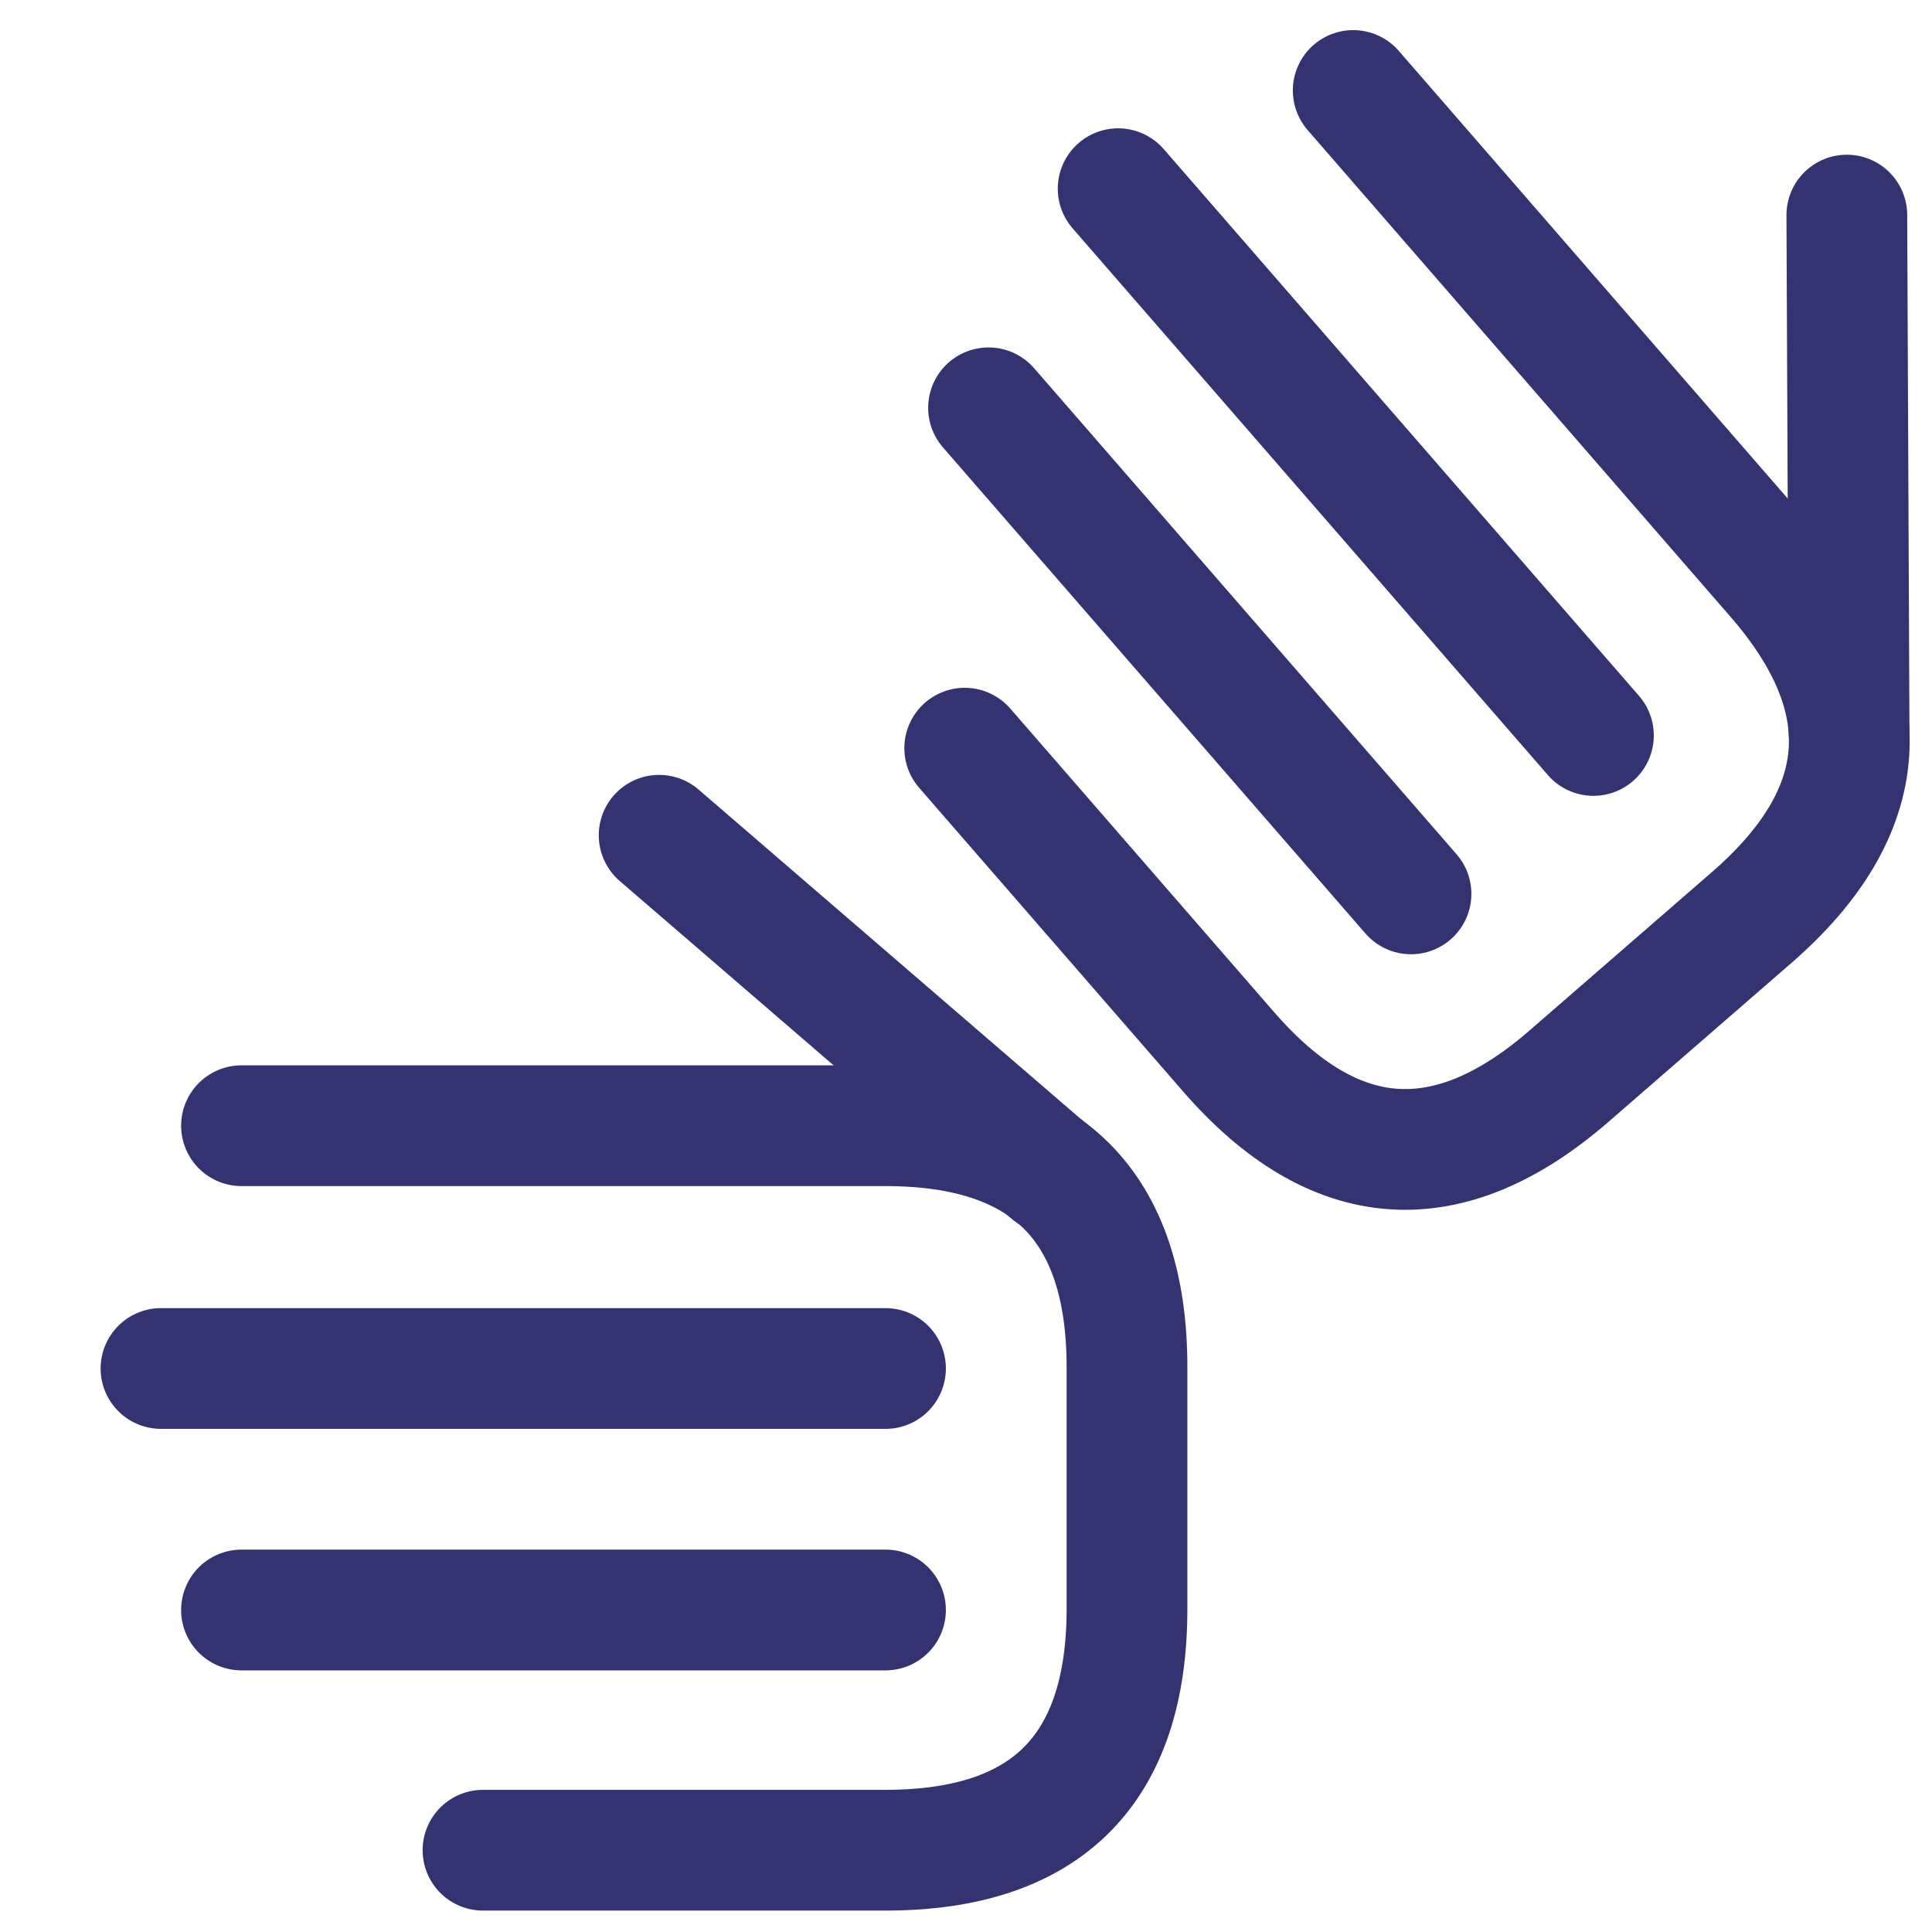
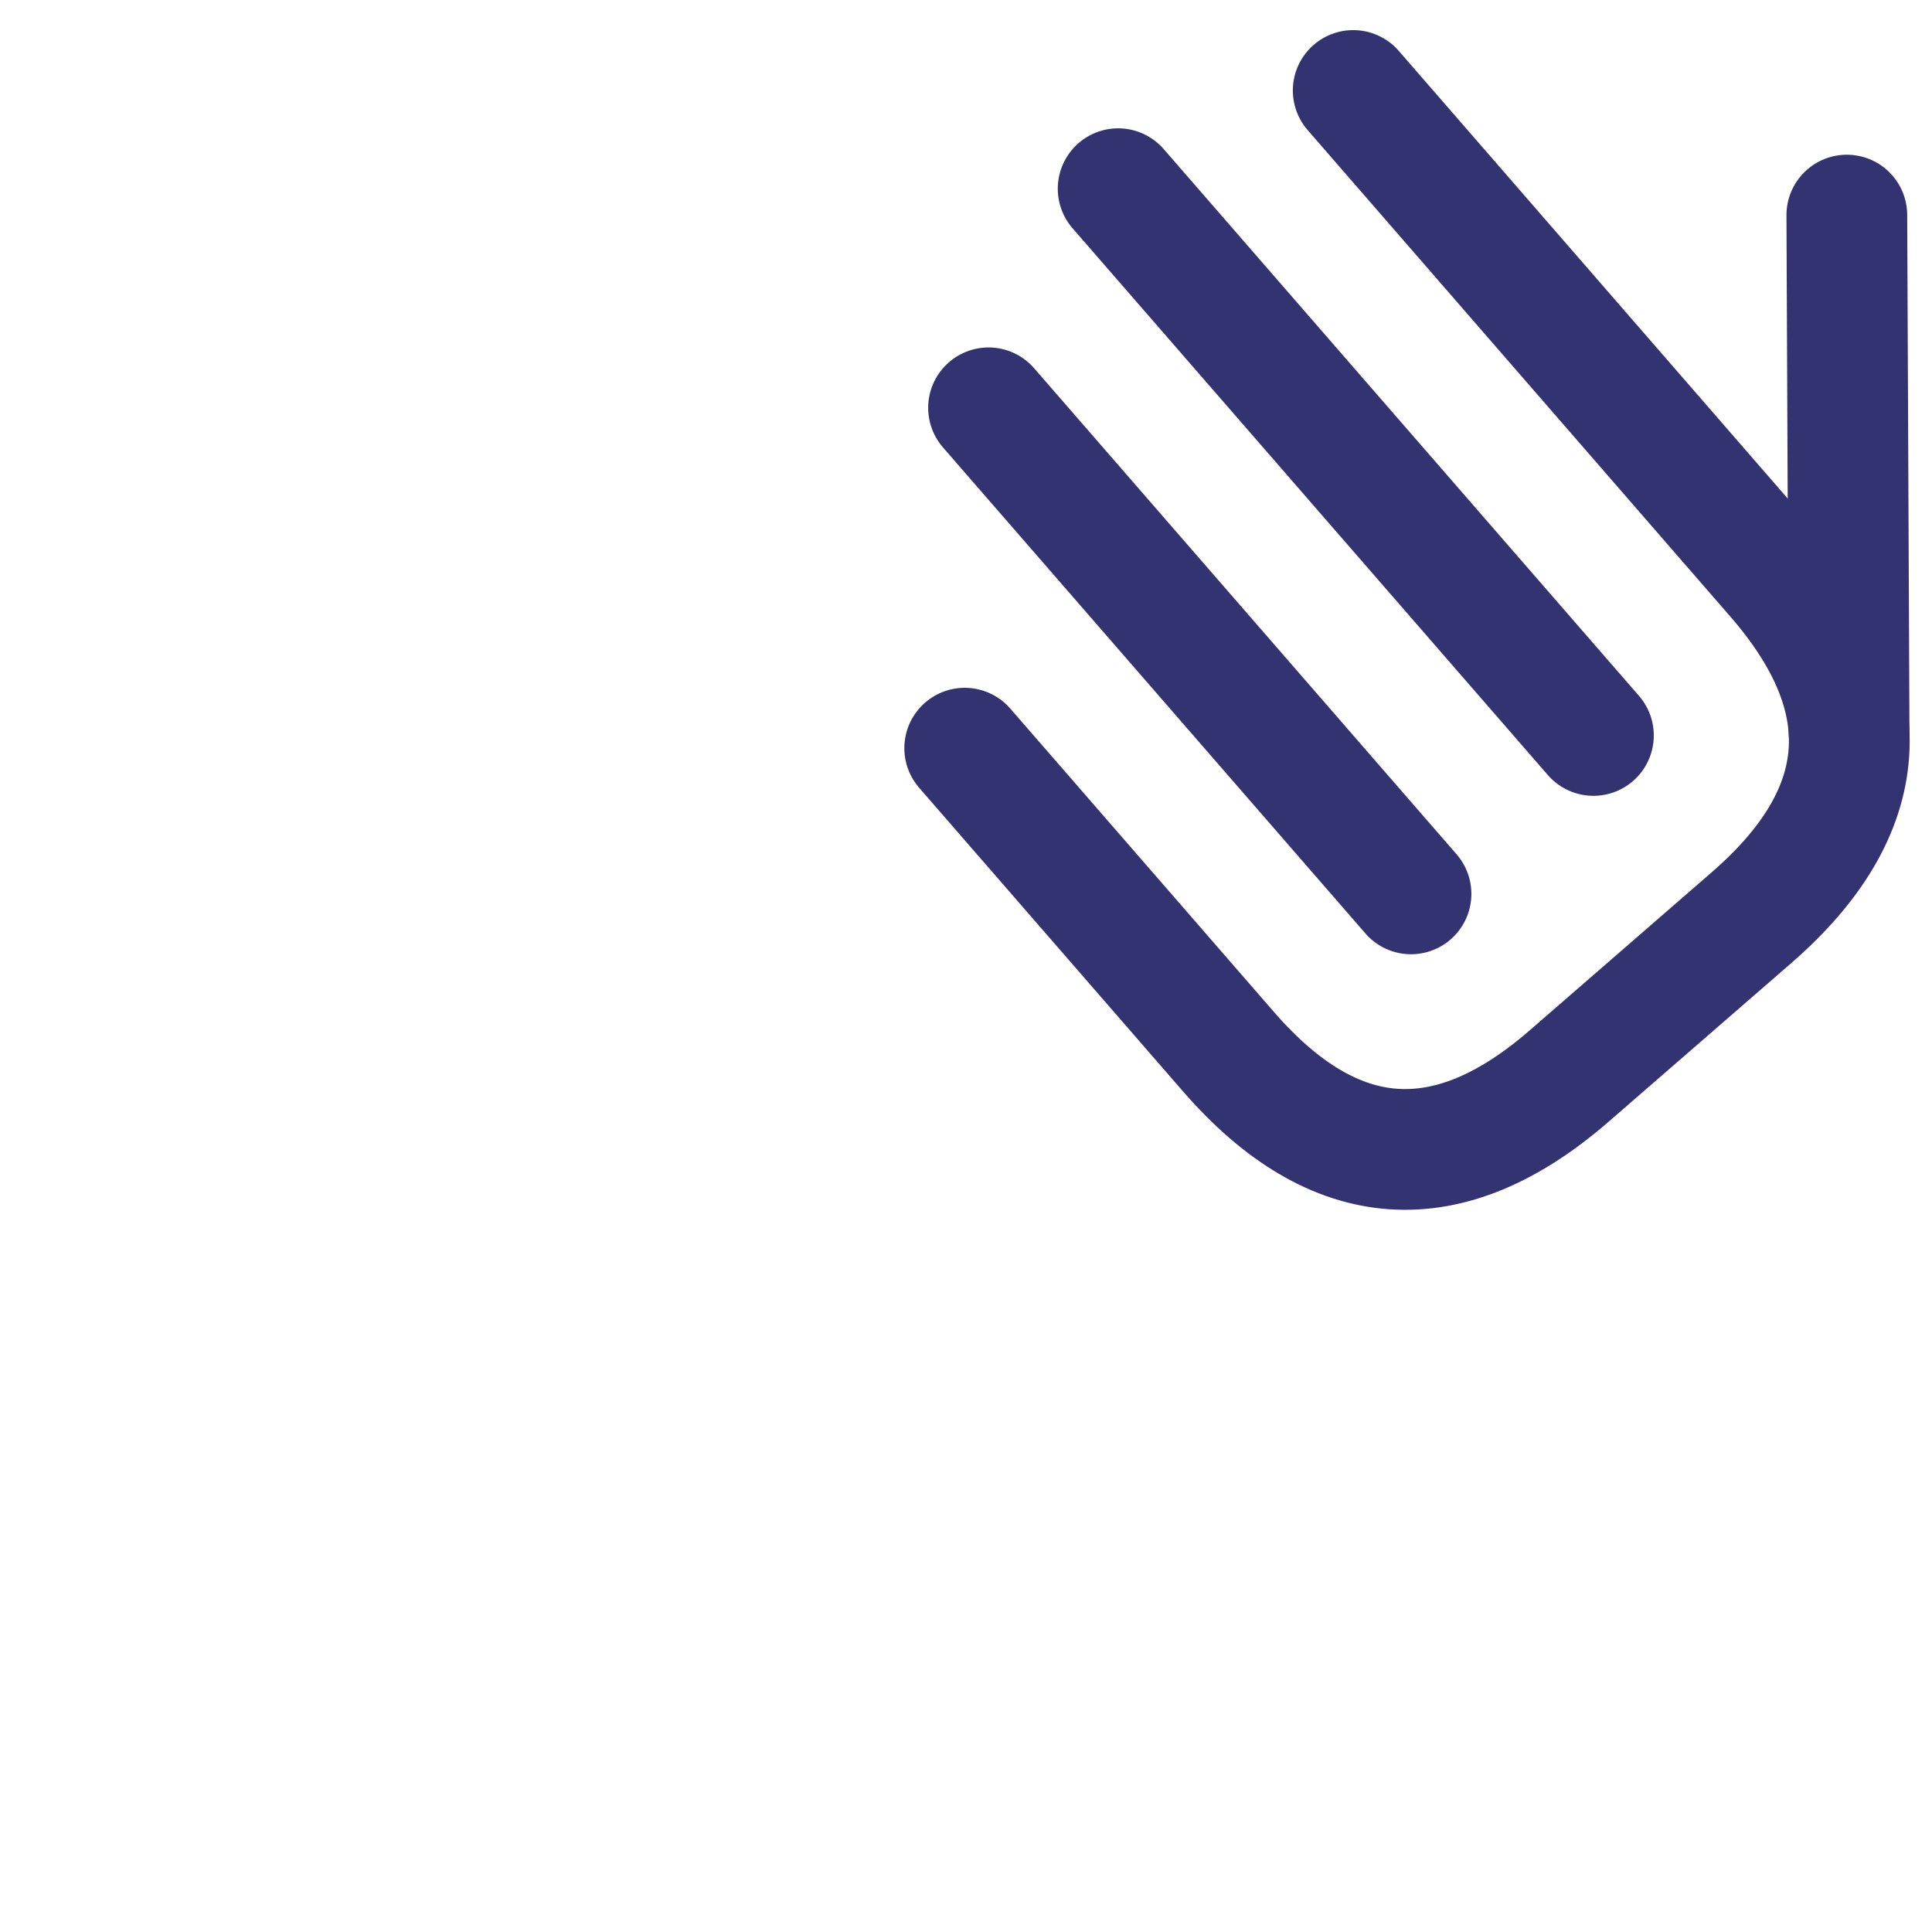
<svg xmlns="http://www.w3.org/2000/svg" width="12" height="12" viewBox="0 0 12 12" fill="none">
  <g clip-path="url(#clip0_4499_32972)">
-     <path d="M1.5 6.992C2.5 6.992 4.7 6.992 5.5 6.992C6.5 6.992 7 7.492 7 8.492C7 9.492 7 8.992 7 9.992C7 10.992 6.5 11.492 5.5 11.492C4.7 11.492 3.5 11.492 3 11.492" stroke="#343372" stroke-width="0.75" stroke-linecap="round" />
-     <path d="M6.527 7.285L4.094 5.188" stroke="#343372" stroke-width="0.75" stroke-linecap="round" />
-     <path d="M1 8.5H5.5M5.5 10H1.5" stroke="#343372" stroke-width="0.75" stroke-linecap="round" />
    <path d="M8.405 0.562C9.061 1.317 10.504 2.978 11.029 3.582C11.685 4.336 11.635 5.042 10.881 5.698C10.126 6.354 10.503 6.026 9.748 6.682C8.994 7.338 8.288 7.288 7.632 6.534C7.107 5.93 6.32 5.024 5.992 4.647" stroke="#343372" stroke-width="0.75" stroke-linecap="round" />
    <path d="M11.485 4.549L11.471 1.336" stroke="#343372" stroke-width="0.75" stroke-linecap="round" />
    <path d="M6.945 1.172L9.897 4.568M8.764 5.552L6.14 2.533" stroke="#343372" stroke-width="0.75" stroke-linecap="round" />
  </g>
  <defs>
    <clipPath id="clip0_4499_32972">
      <rect width="12" height="12" fill="white" />
    </clipPath>
  </defs>
</svg>